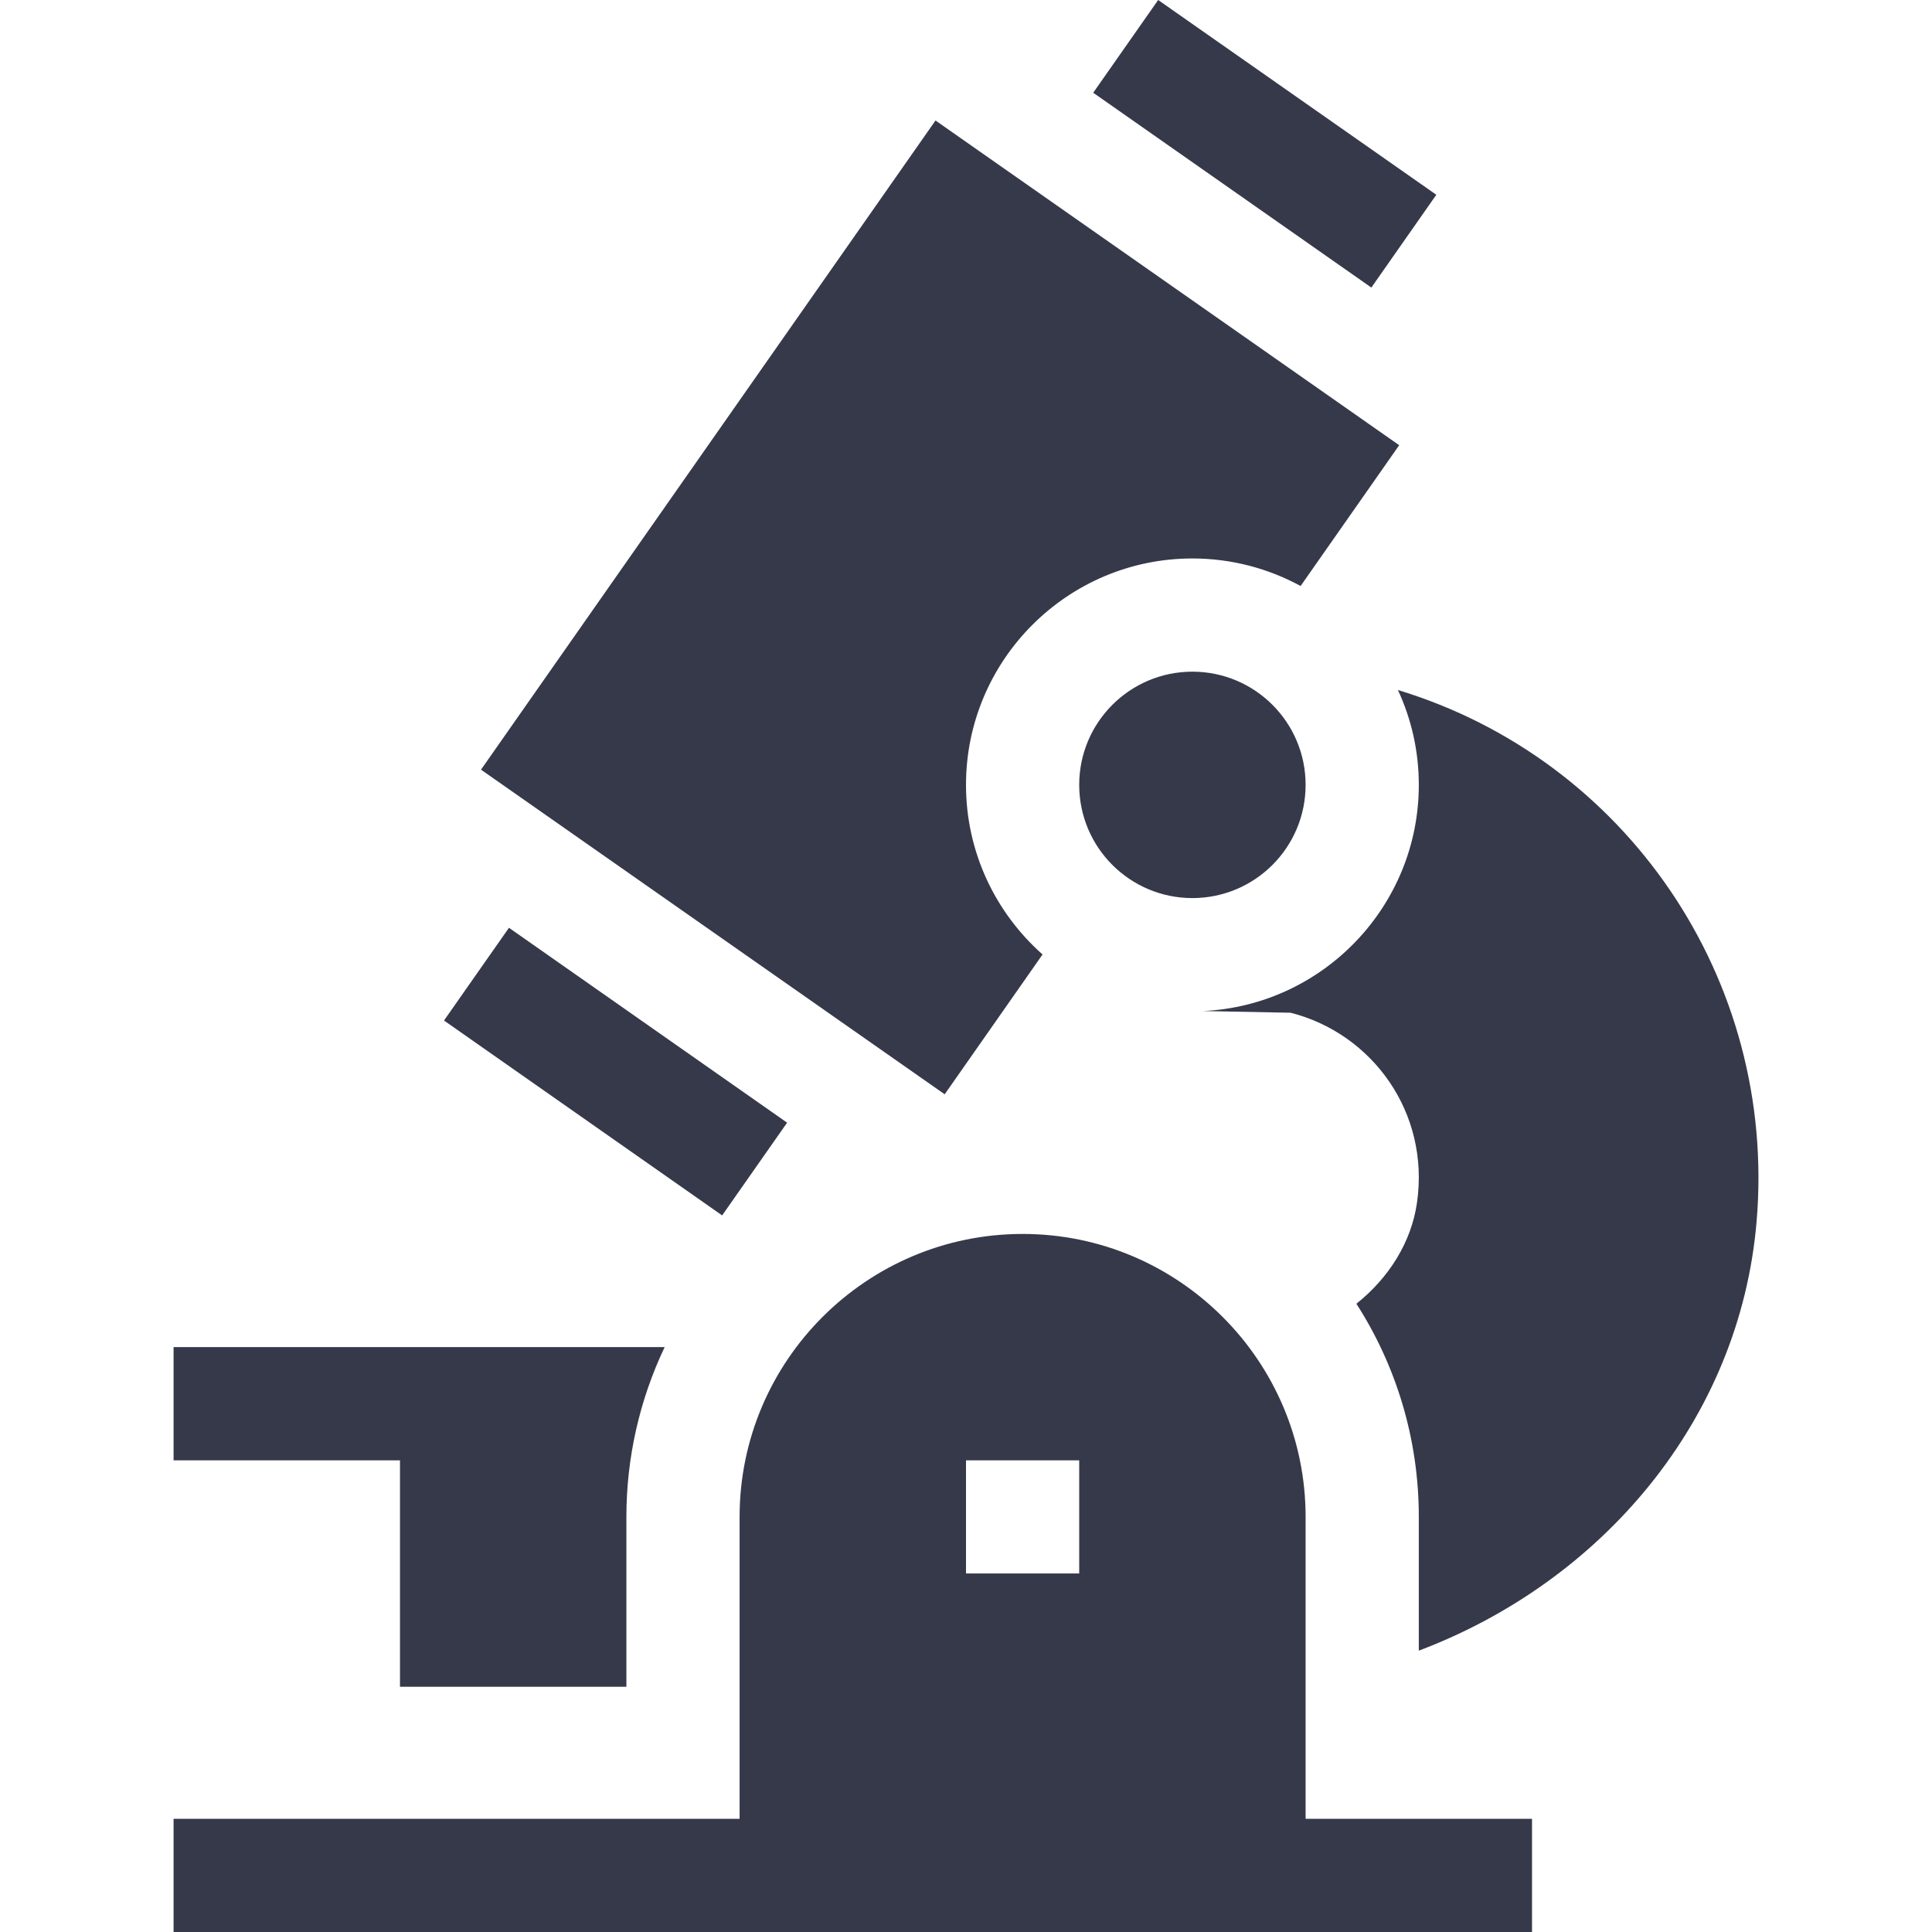
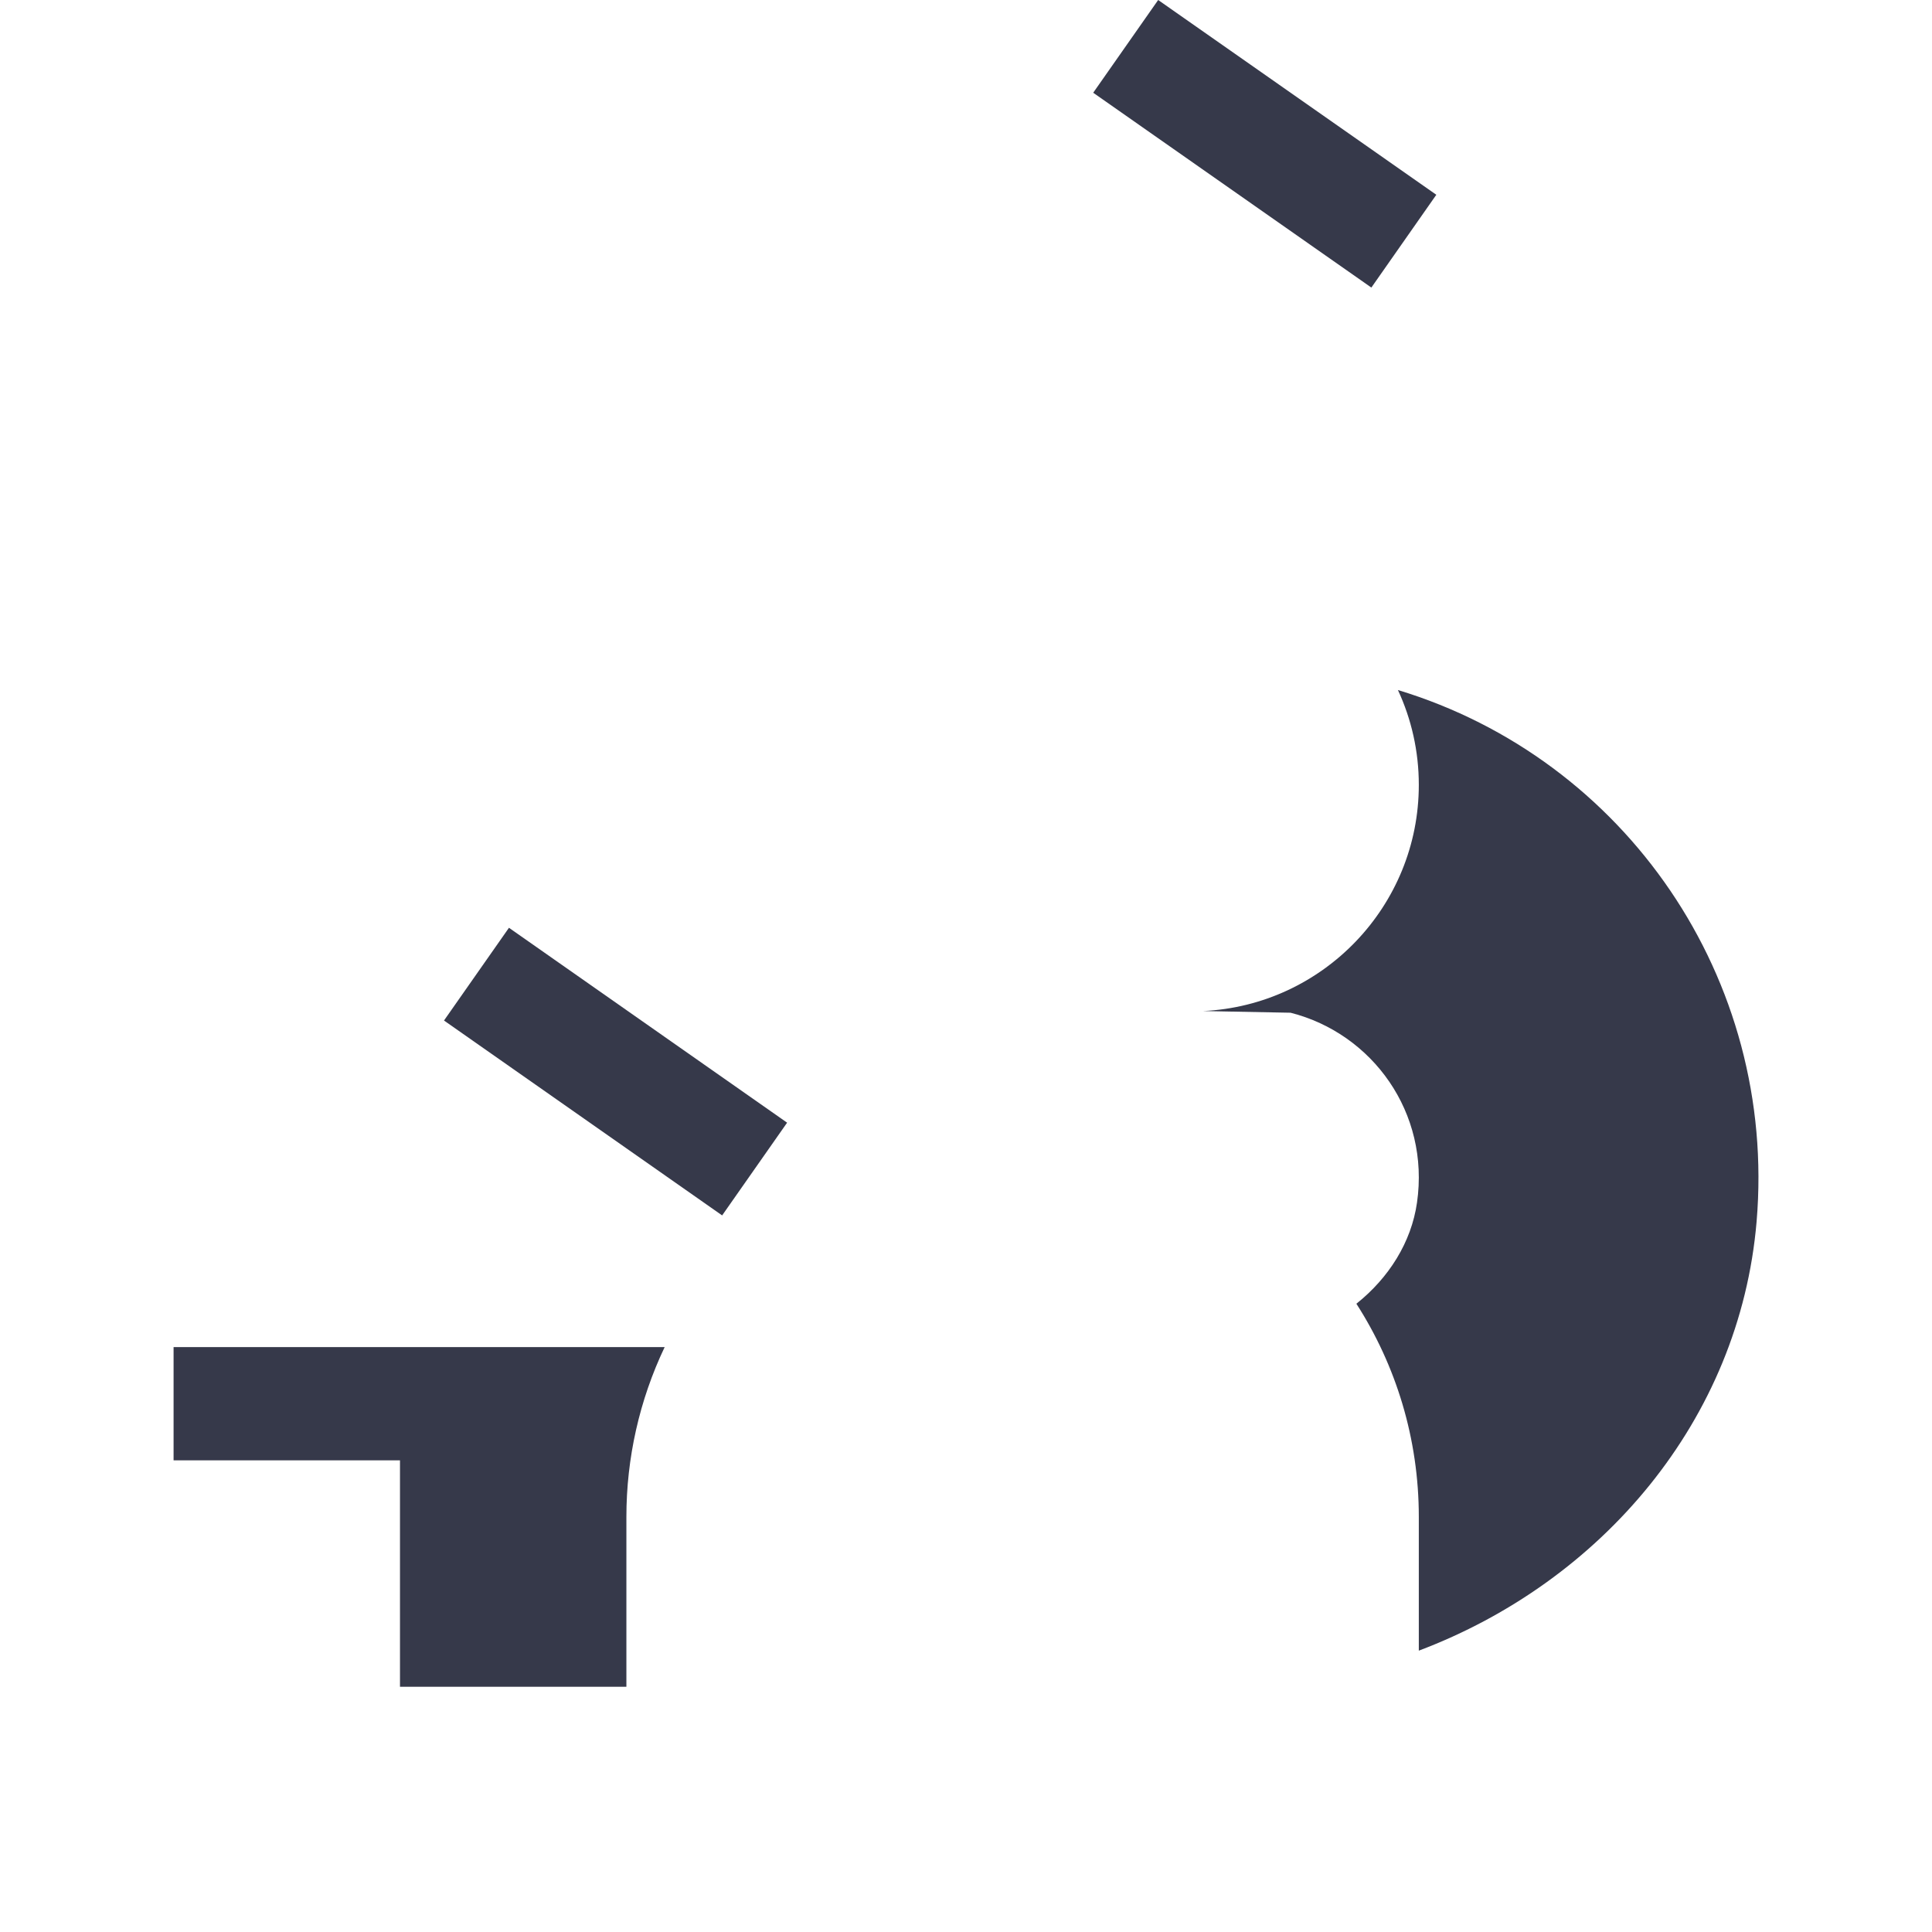
<svg xmlns="http://www.w3.org/2000/svg" width="32" height="32" viewBox="0 0 32 32" fill="none">
  <path d="M23.79 3.226L19.183 0L18.107 1.536L22.714 4.763L23.79 3.226Z" fill="#36394A" />
-   <path d="M17.268 15.809C16.491 15.121 16 14.117 16 13C16 10.932 17.682 9.25 19.75 9.25C20.398 9.25 21.009 9.416 21.542 9.706L23.175 7.374L15.495 1.996L7.967 12.748L15.647 18.125L17.268 15.809Z" fill="#36394A" />
  <path d="M7.354 16.903L8.43 15.367L13.037 18.595L11.961 20.131L7.354 16.903Z" fill="#36394A" />
-   <path d="M21.625 25.125C21.625 22.54 19.522 20.438 16.938 20.438C14.353 20.438 12.25 22.54 12.25 25.125V30.125H2.875V32H25.375V30.125H21.625V25.125ZM16 24.188H17.875V26.062H16V24.188Z" fill="#36394A" />
-   <path d="M19.75 14.875C20.785 14.875 21.625 14.036 21.625 13C21.625 11.964 20.785 11.125 19.75 11.125C18.715 11.125 17.875 11.964 17.875 13C17.875 14.036 18.715 14.875 19.75 14.875Z" fill="#36394A" />
  <path d="M23.154 11.429C23.376 11.907 23.5 12.439 23.5 13C23.5 15.009 21.912 16.654 19.926 16.746L21.376 16.774C22.733 17.119 23.684 18.431 23.47 19.919C23.376 20.577 23.003 21.166 22.466 21.594C23.121 22.614 23.5 23.826 23.5 25.125V27.34C26.524 26.199 28.816 23.525 29.095 20.231C29.434 16.211 26.923 12.572 23.154 11.429Z" fill="#36394A" />
  <path d="M6.625 27.938H10.375V25.125C10.375 24.153 10.59 23.192 11.009 22.312C9.716 22.312 4.894 22.312 2.875 22.312V24.188H6.625V27.938Z" fill="#36394A" />
</svg>